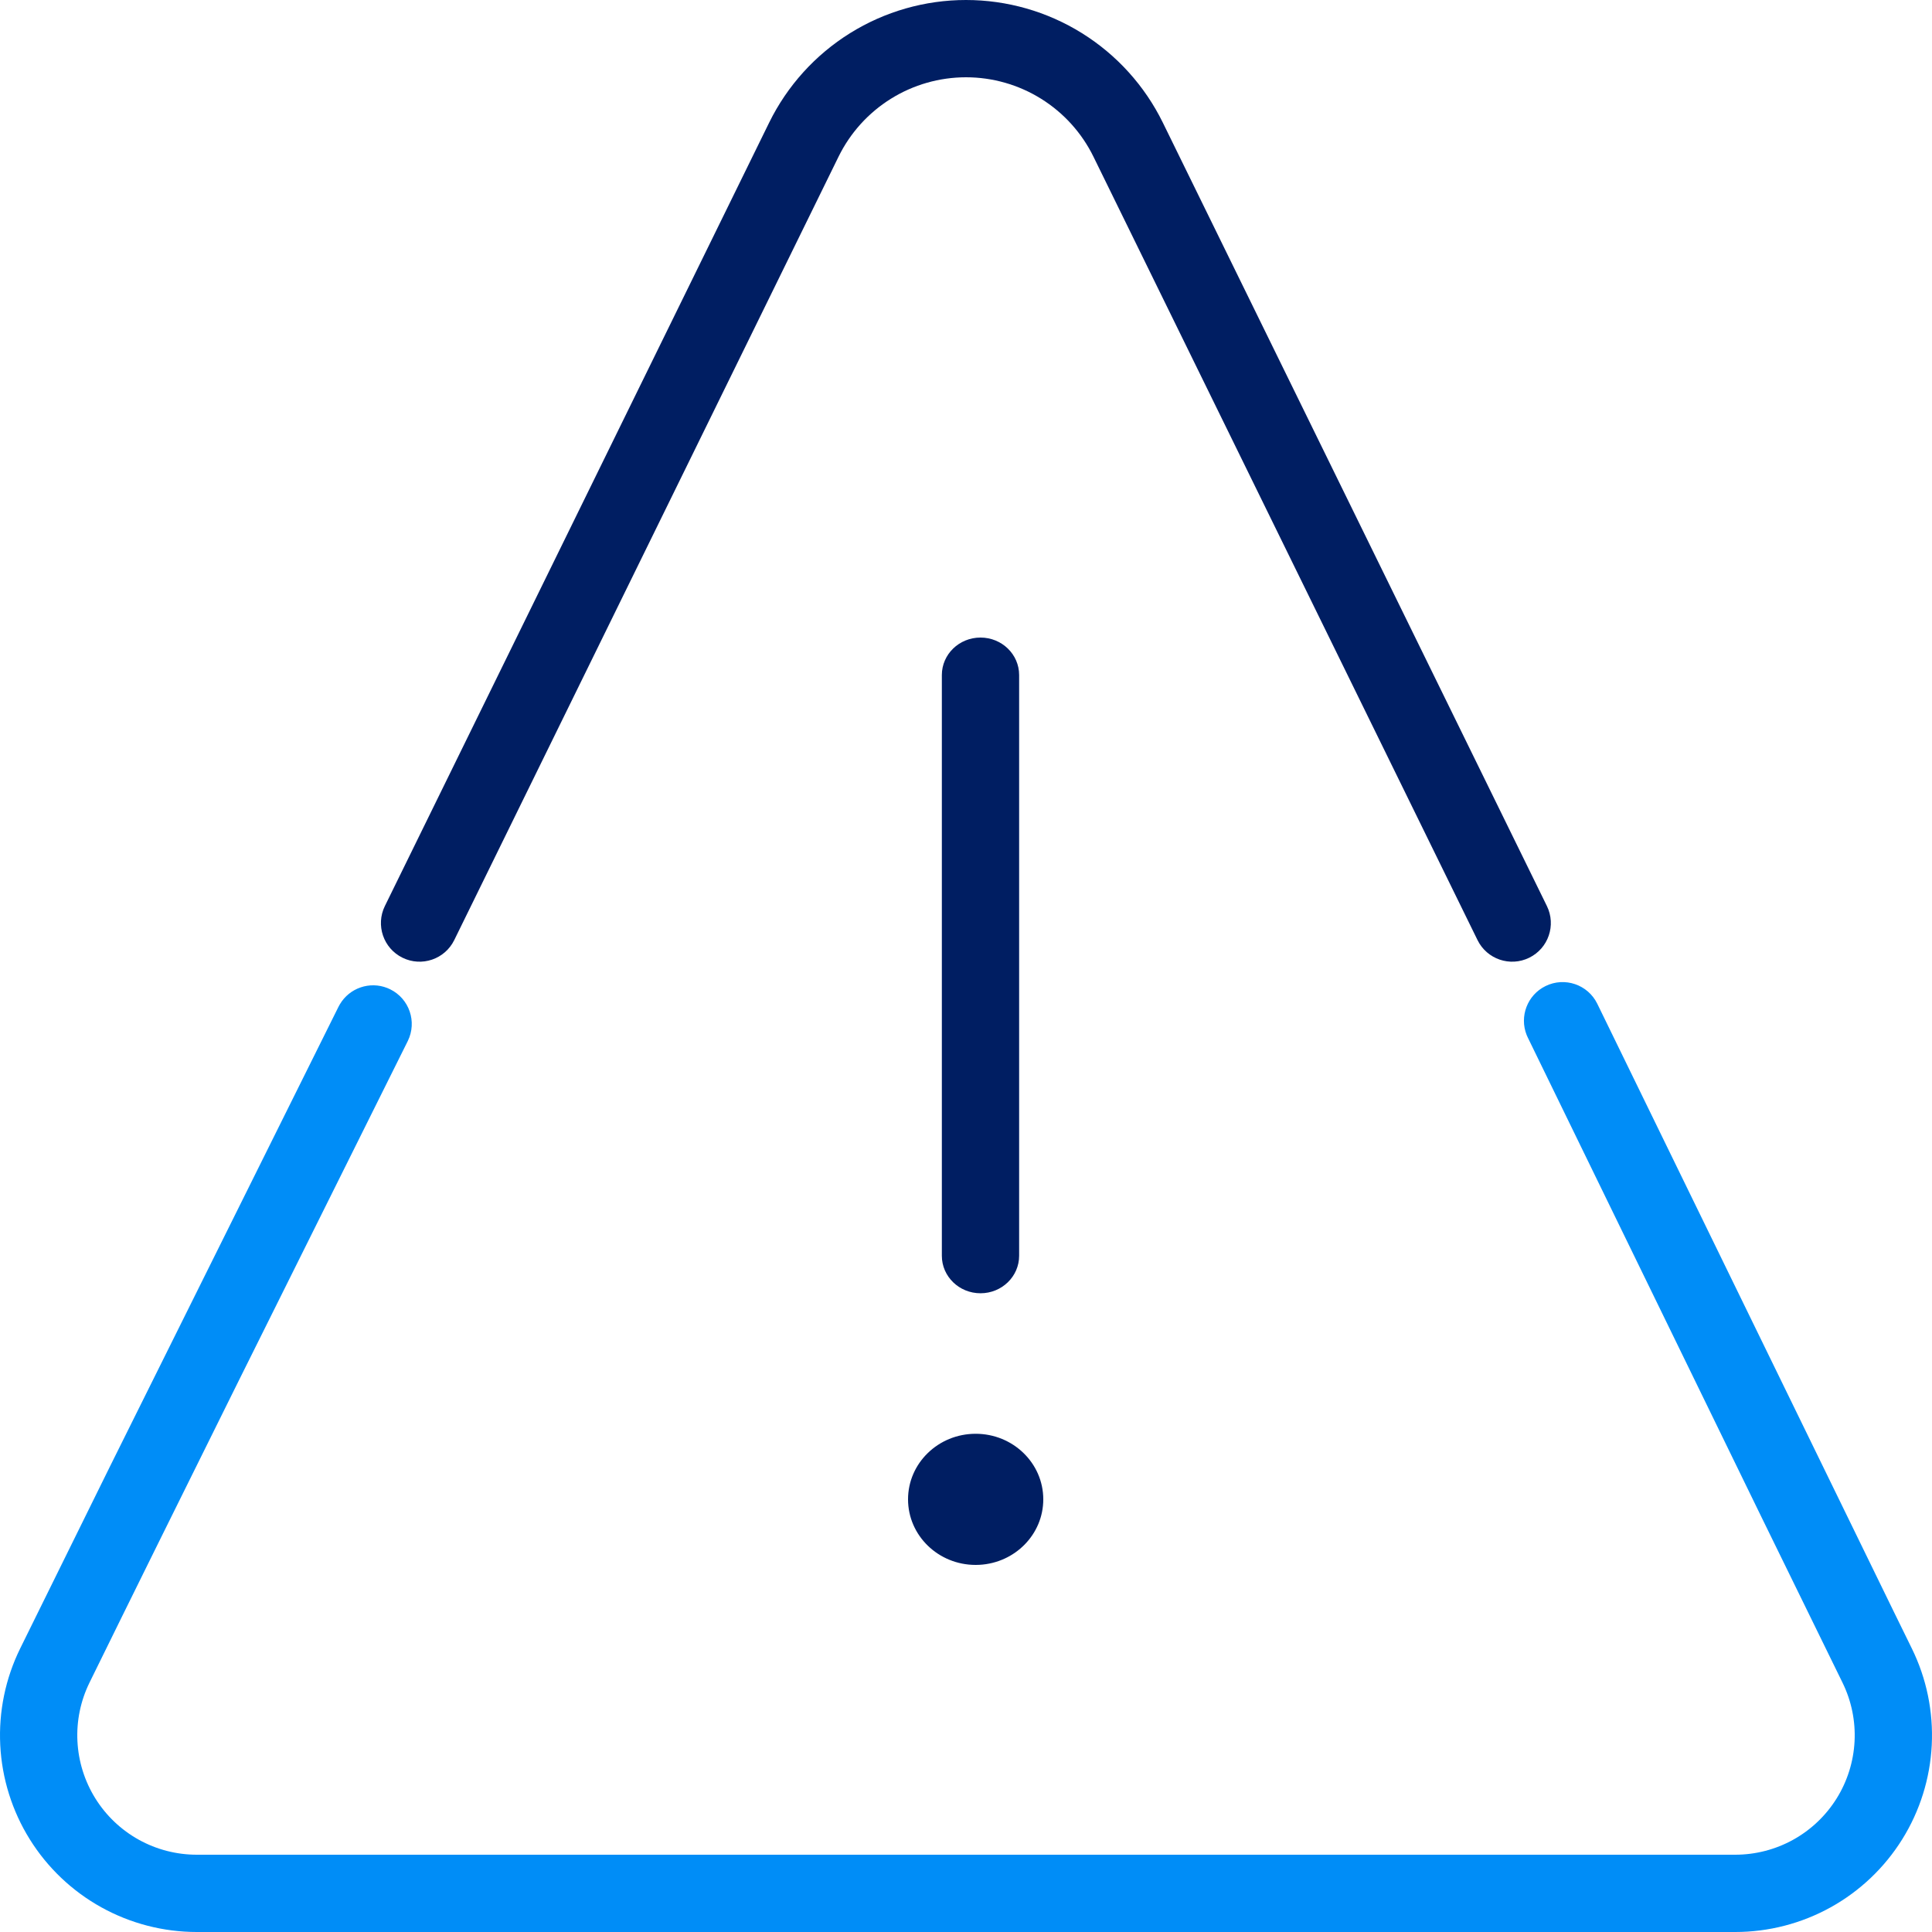
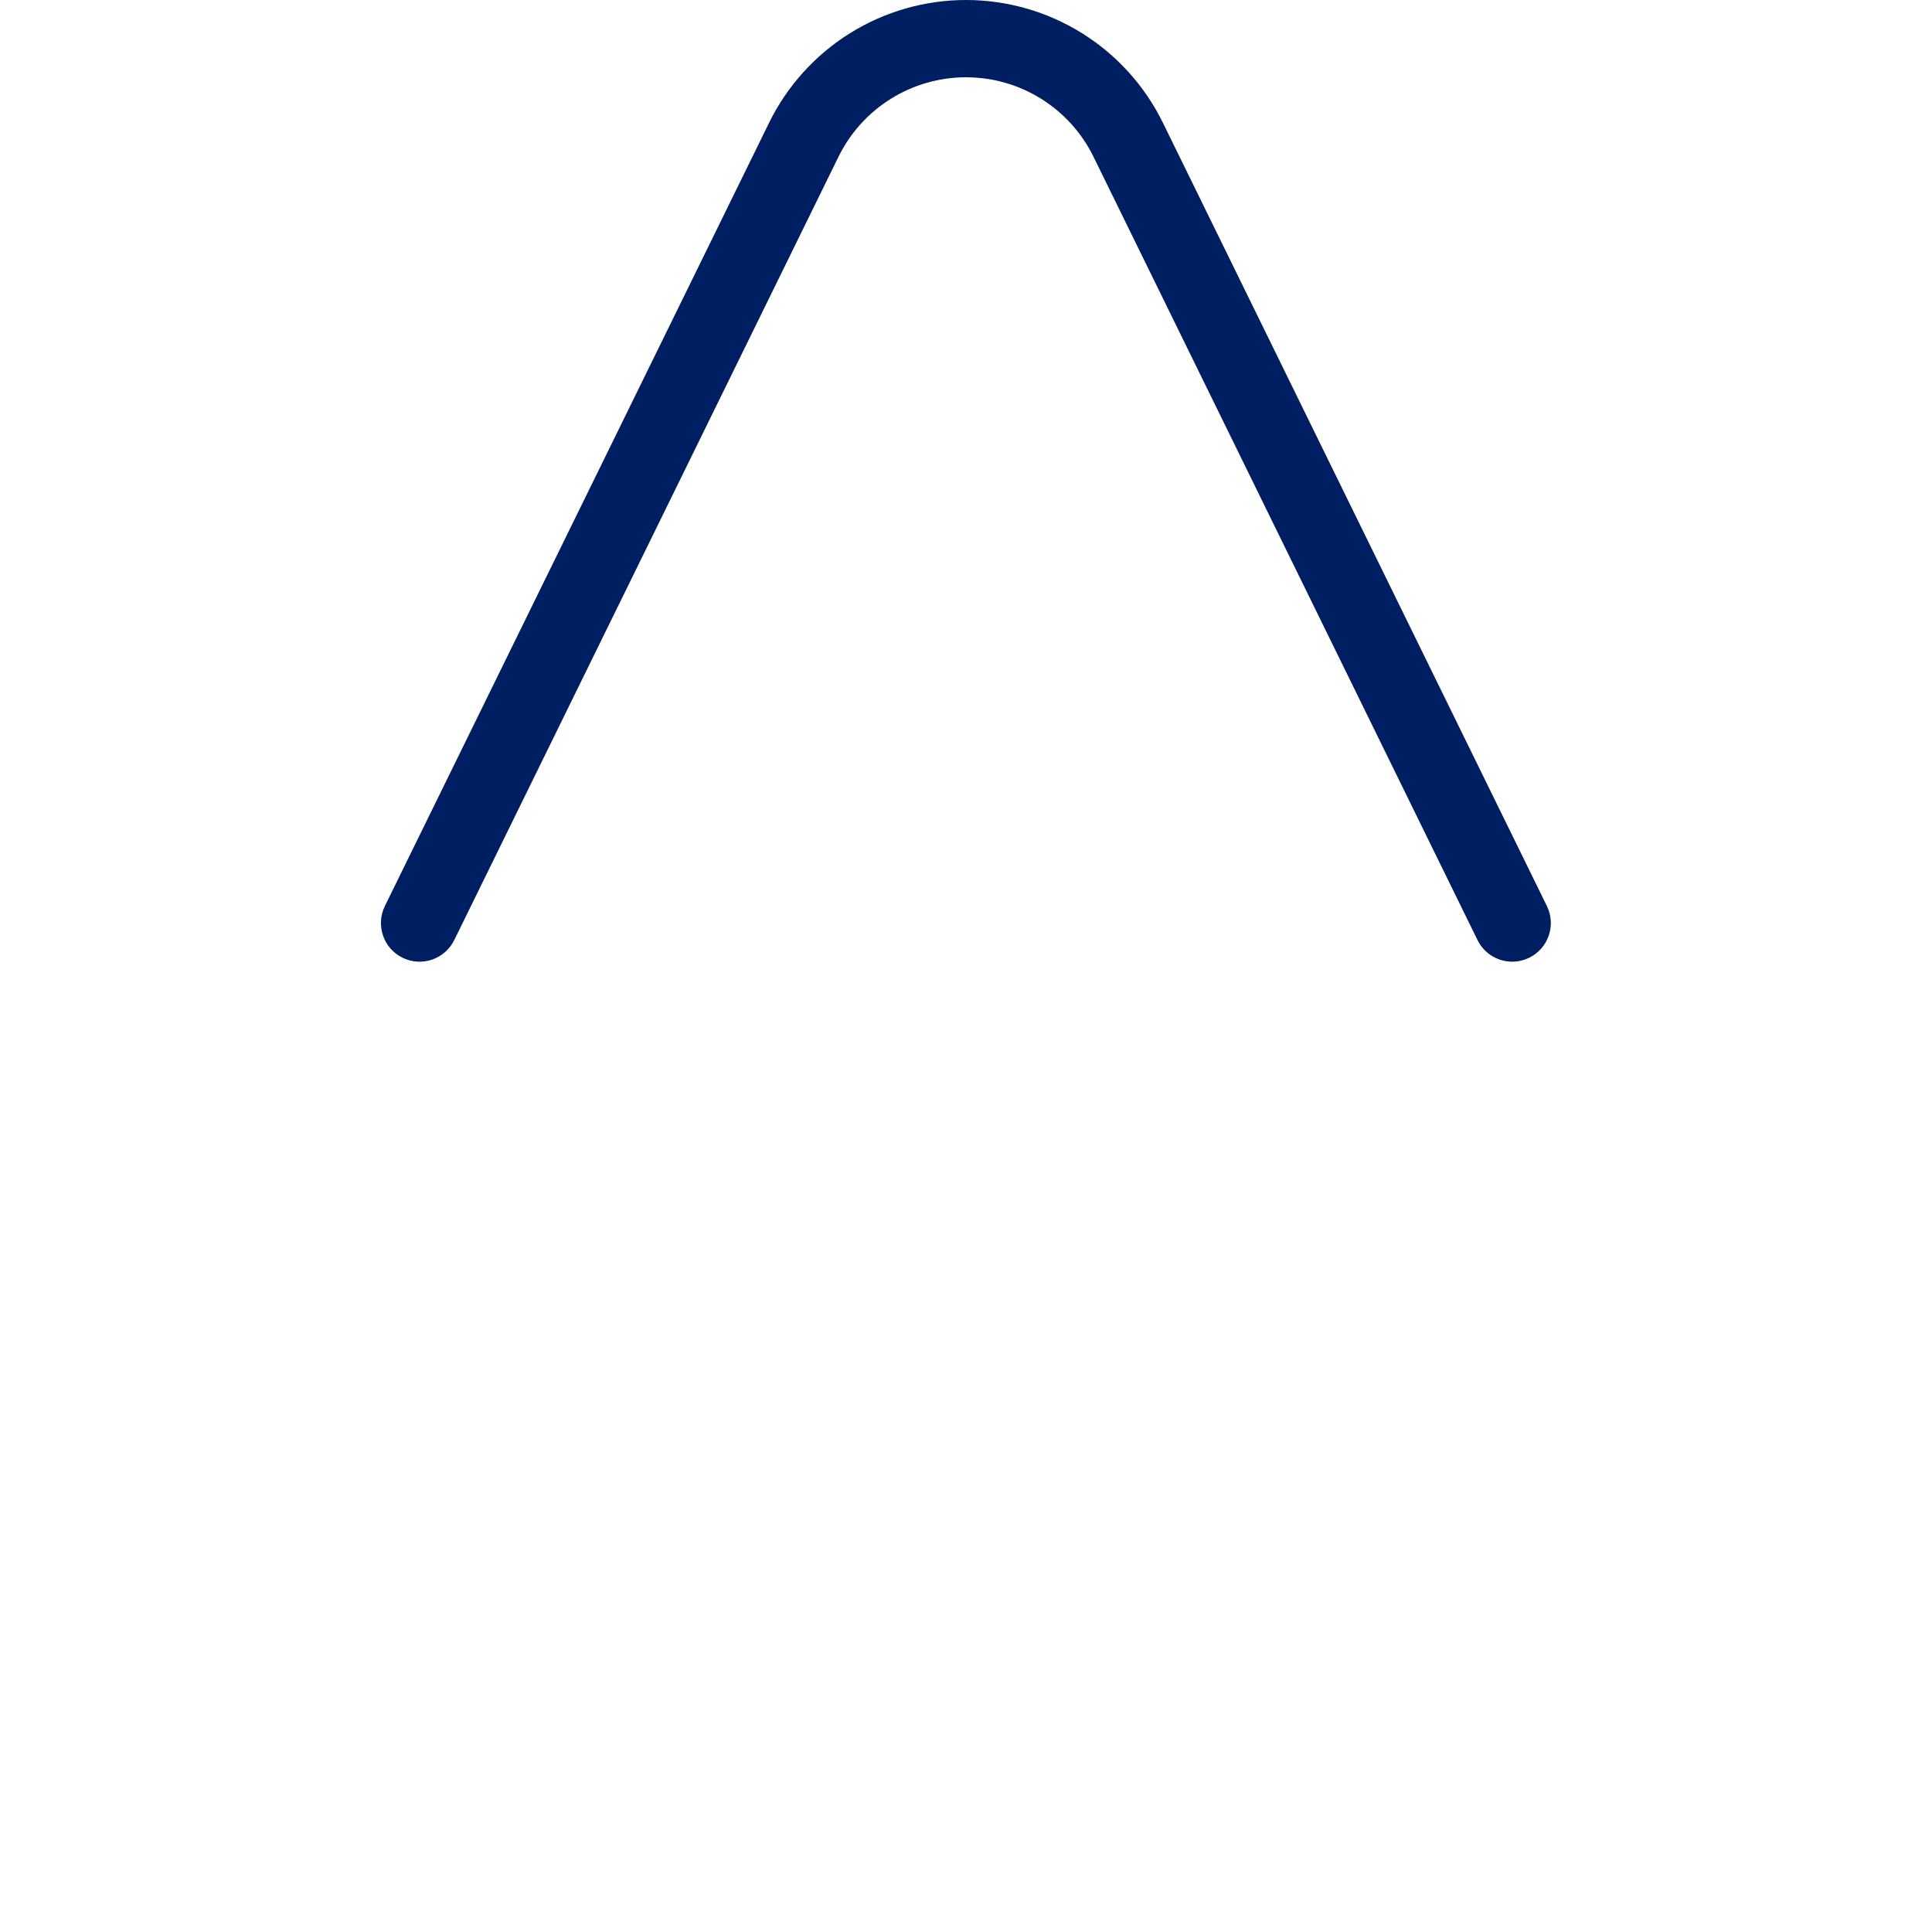
<svg xmlns="http://www.w3.org/2000/svg" width="100px" height="100px" viewBox="0 0 100 100" version="1.1">
  <title>Media/Icon-Image/Alert-Dark</title>
  <g id="Media/Icon-Image/Alert-Dark" stroke="none" stroke-width="1" fill="none" fill-rule="evenodd">
    <g transform="translate(-0, 0)" fill-rule="nonzero">
-       <path d="M50.5,81 C48.567,81 47,79.48 47,77.606 C47,75.732 48.567,74.212 50.5,74.212 C52.433,74.212 54,75.732 54,77.606 C54,79.418 52.536,80.898 50.692,80.995 L50.5,81 Z M50.75,33 C51.855,33 52.75,33.868 52.75,34.939 L52.75,65 C52.75,66.071 51.855,66.939 50.75,66.939 C49.645,66.939 48.75,66.071 48.75,65 L48.75,34.939 C48.75,33.868 49.645,33 50.75,33 Z" id="Combined-Shape" fill="#001E62" />
      <path d="M50,0 C52.122,0 54.201,0.595 56.001,1.716 C57.802,2.838 59.253,4.442 60.188,6.347 L80.067,46.896 C80.553,47.887 80.144,49.086 79.152,49.572 C78.161,50.059 76.963,49.65 76.476,48.658 L56.597,8.11 C55.992,6.877 55.053,5.838 53.886,5.111 C52.72,4.385 51.374,4 50,4 C48.626,4 47.28,4.385 46.114,5.111 C44.947,5.838 44.008,6.877 43.403,8.109 L23.512,48.658 C23.025,49.65 21.827,50.059 20.835,49.572 C19.844,49.086 19.435,47.887 19.921,46.896 L39.812,6.346 C40.747,4.442 42.198,2.838 43.999,1.716 C45.799,0.595 47.878,0 50,0 Z" id="Path" fill="#001E62" />
-       <path d="M82.674,51.952 L98.047,83.471 C98.359,84.108 98.663,84.727 98.956,85.324 C99.719,86.877 100.074,88.6 99.987,90.327 C99.9,92.056 99.374,93.734 98.459,95.202 C97.544,96.67 96.27,97.882 94.756,98.722 C93.244,99.56 91.543,100 89.812,100 L10.188,100 C8.457,100 6.756,99.56 5.244,98.722 C3.73,97.882 2.456,96.671 1.541,95.202 C0.626,93.734 0.1,92.056 0.013,90.327 C-0.074,88.599 0.281,86.877 1.044,85.325 L5.713,75.861 L17.518,52.116 L17.592,51.981 C18.092,51.135 19.138,50.777 20.051,51.141 L20.194,51.205 C21.186,51.691 21.595,52.89 21.108,53.881 L12.393,71.392 L8.184,79.887 C6.908,82.467 5.695,84.927 4.634,87.089 C4.171,88.031 3.955,89.077 4.008,90.126 C4.061,91.176 4.38,92.195 4.936,93.087 C5.491,93.978 6.265,94.714 7.184,95.224 C8.102,95.733 9.135,96 10.188,96 L89.812,96 C90.864,96 91.898,95.733 92.815,95.224 C93.735,94.714 94.509,93.978 95.065,93.086 C95.62,92.195 95.939,91.176 95.992,90.126 C96.045,89.077 95.829,88.032 95.365,87.087 L91.206,78.591 L79.084,53.715 L79.02,53.572 C78.637,52.611 79.053,51.501 79.998,51.038 C80.989,50.551 82.188,50.96 82.674,51.952 Z" id="Path" fill="#008DF7" />
    </g>
  </g>
</svg>